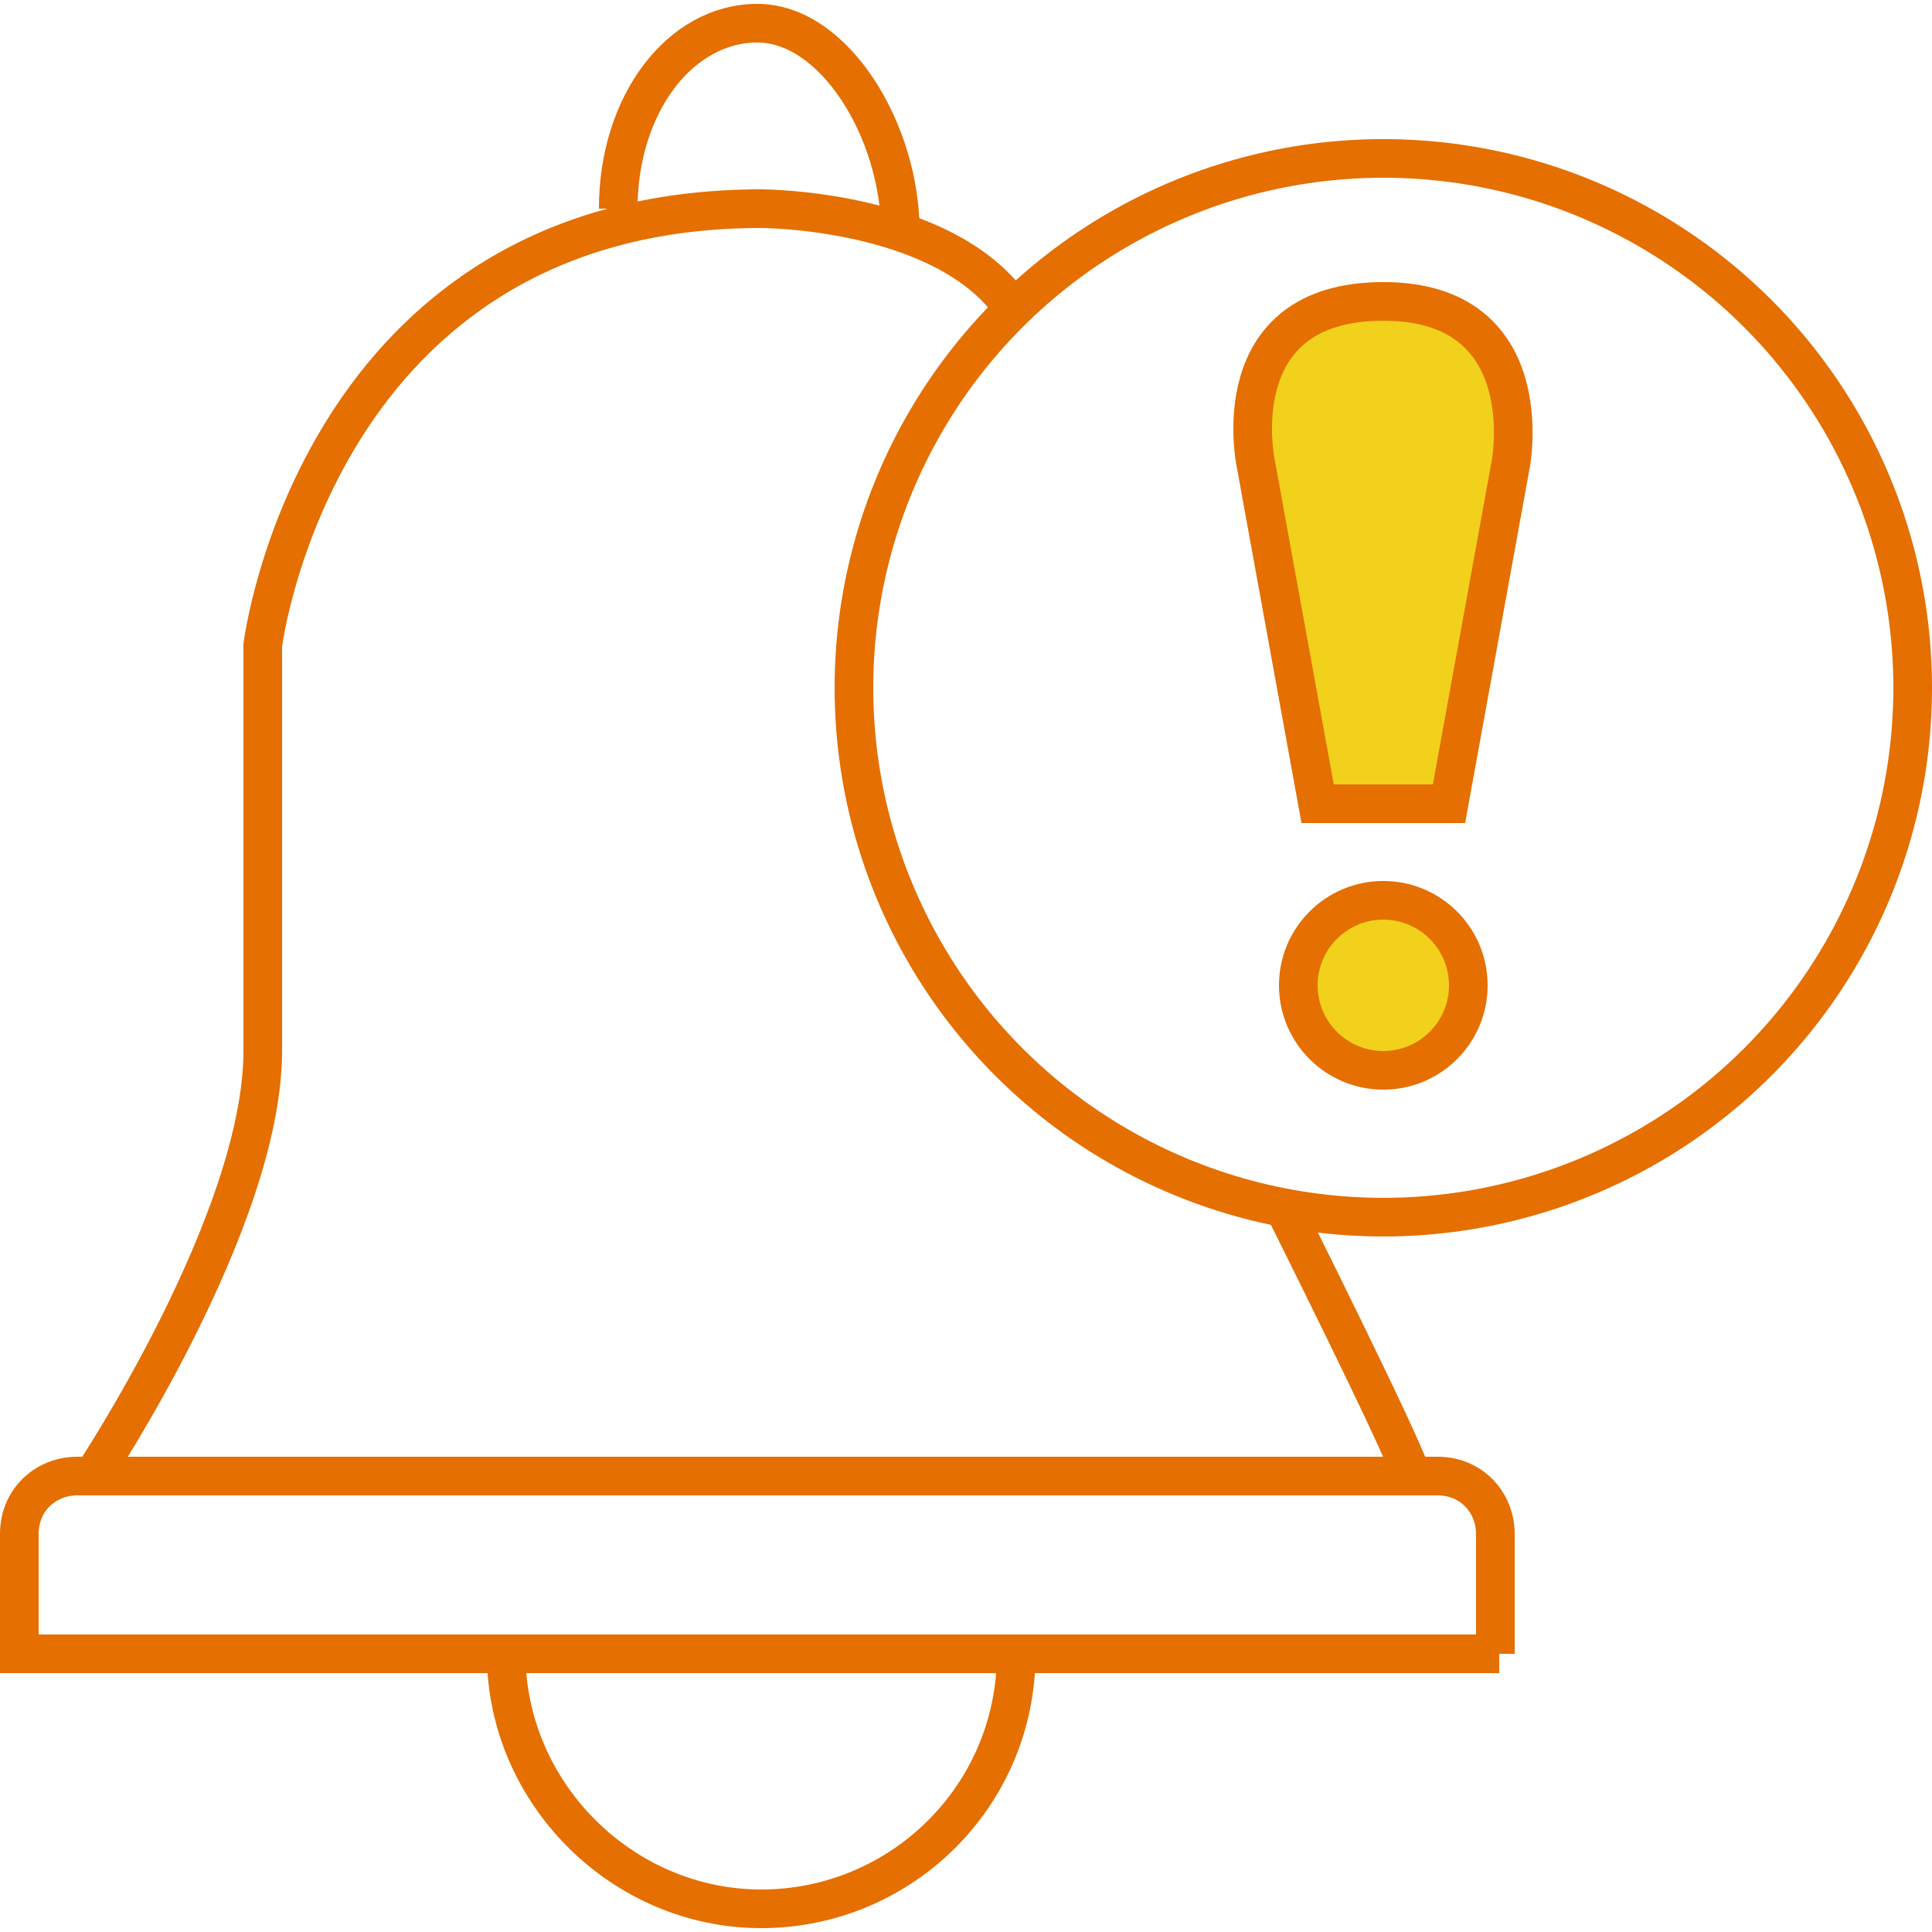
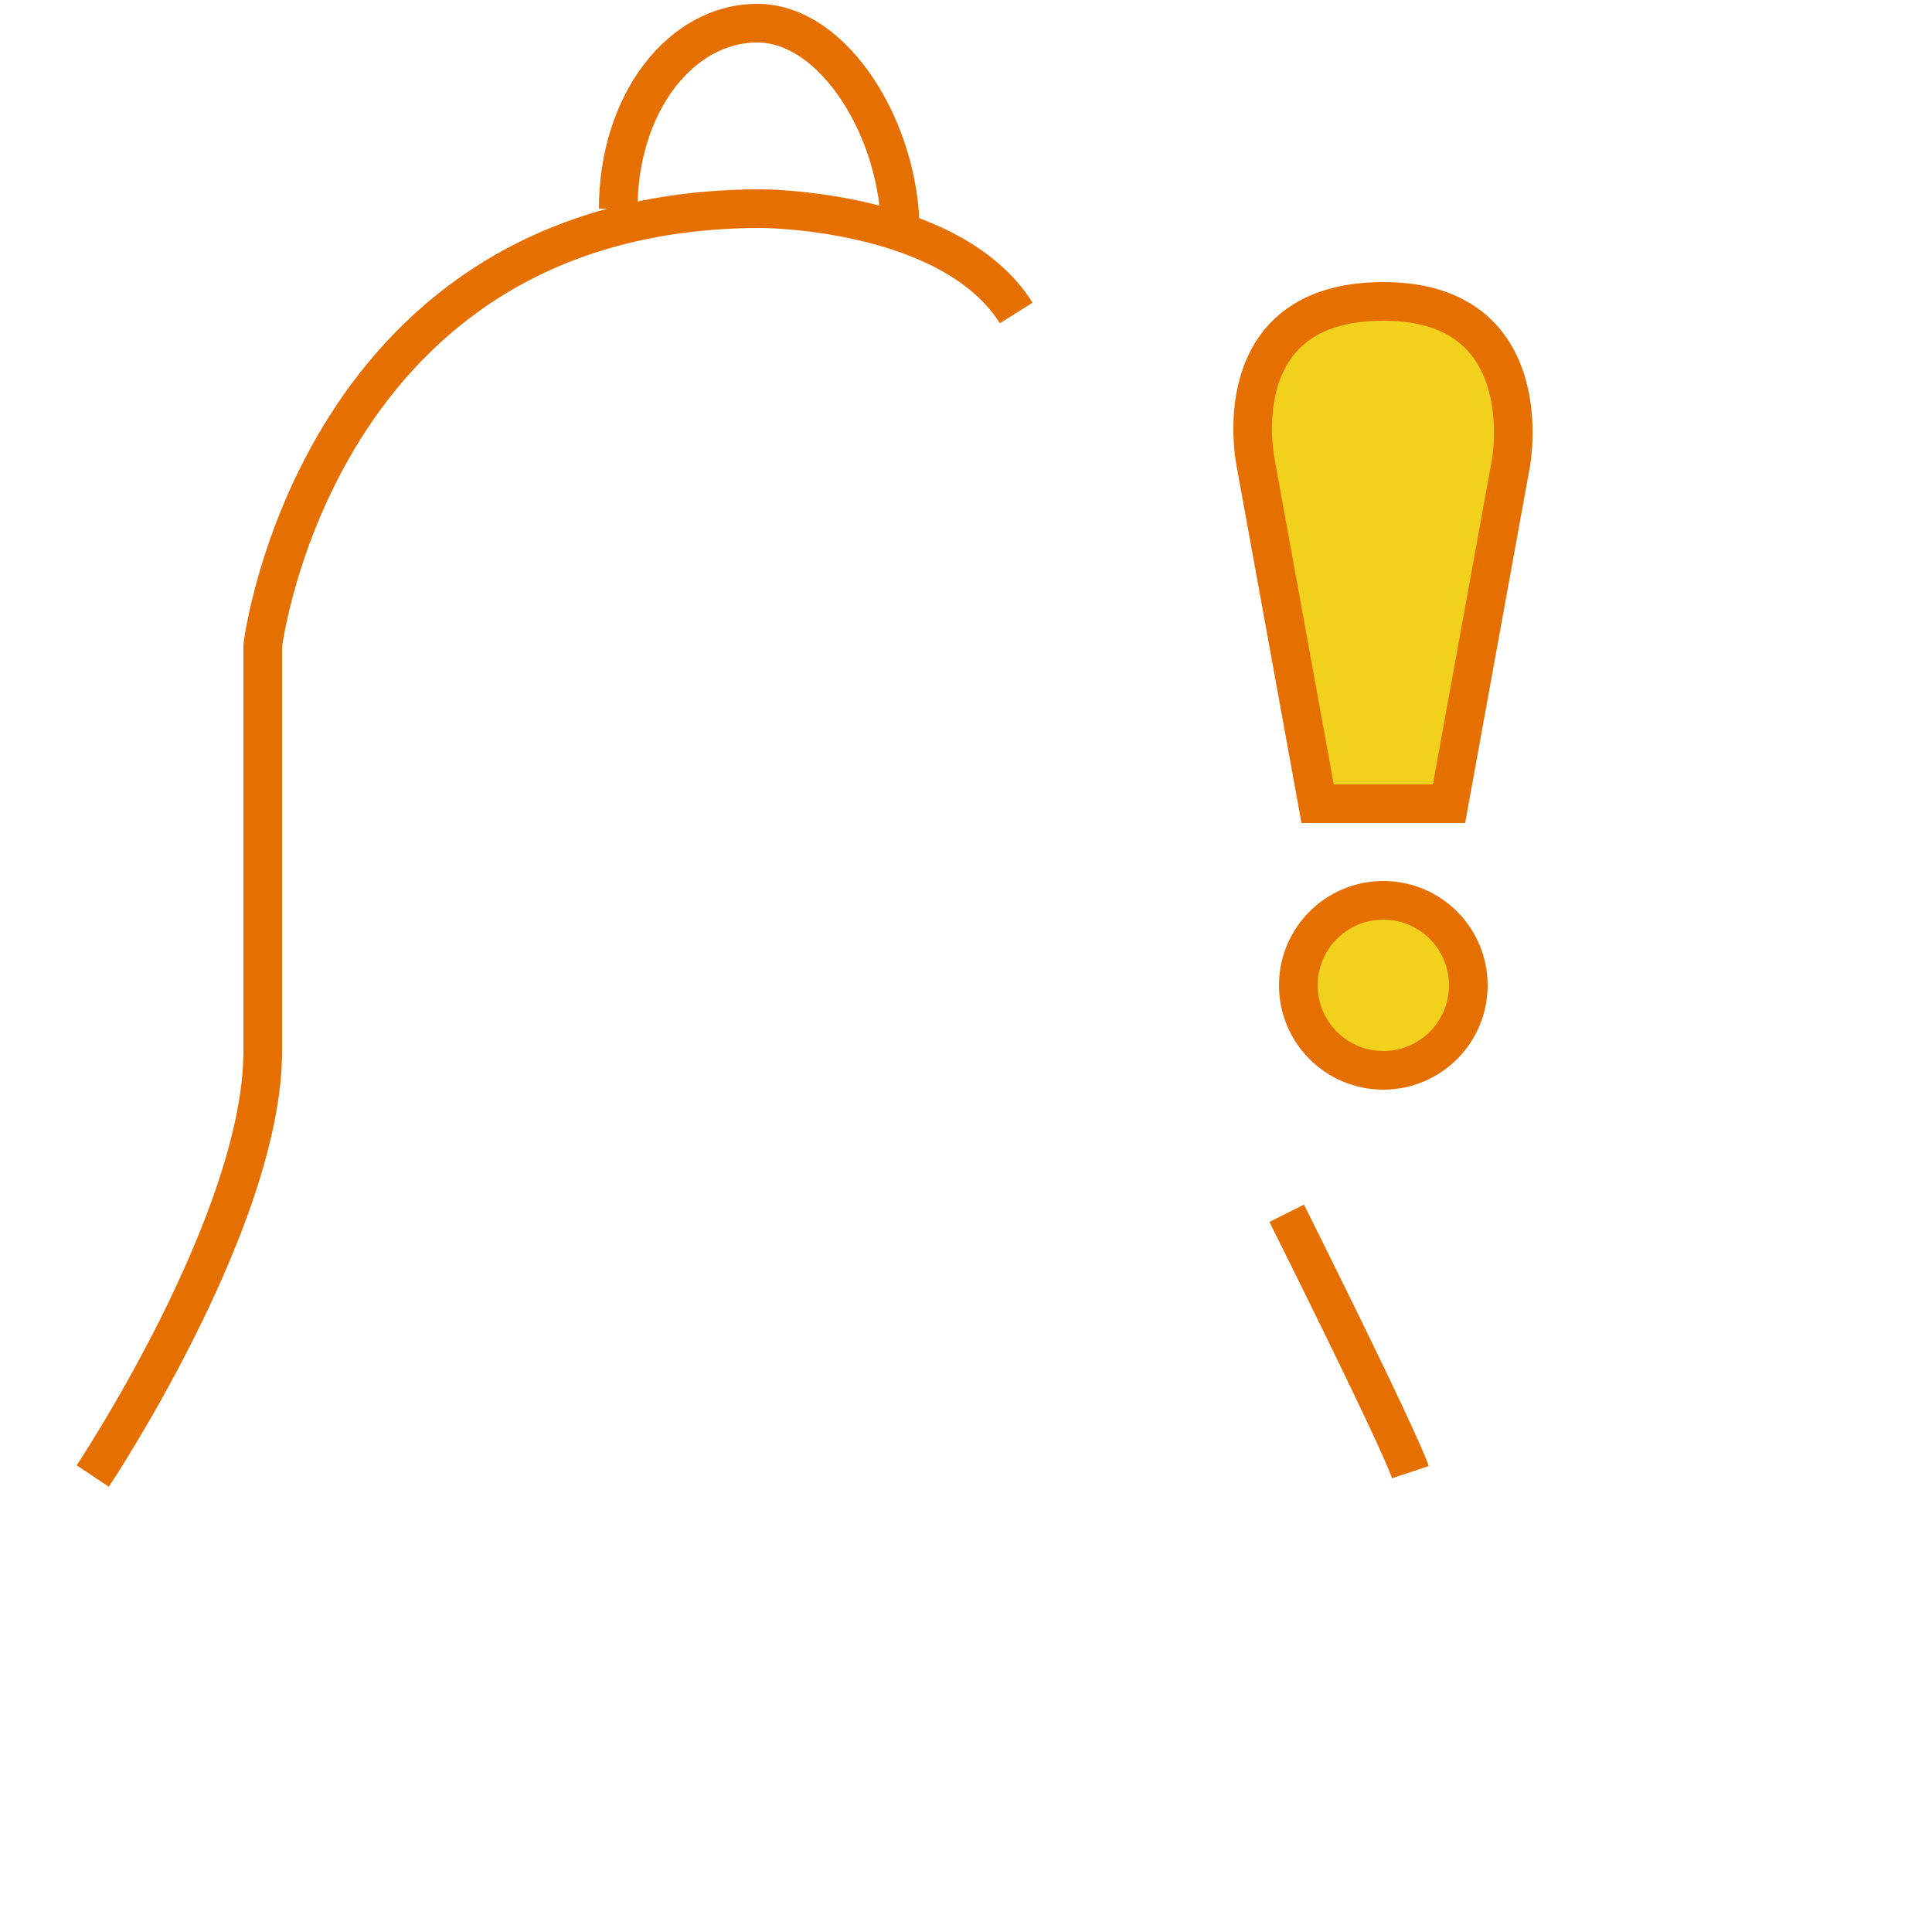
<svg xmlns="http://www.w3.org/2000/svg" version="1.1" id="Layer_1" x="0px" y="0px" width="50px" height="50px" viewBox="0 0 50 50" style="enable-background:new 0 0 50 50;" xml:space="preserve">
  <style type="text/css">
	.st0{fill:none;stroke:#E56F00;stroke-miterlimit:10;}
	.st1{fill:#F1D11C;stroke:#E56F00;stroke-miterlimit:10;}
</style>
  <g>
-     <path class="st0" d="M38.8,42.8H0.5v-3.1c0-0.9,0.7-1.5,1.5-1.5h35.2c0.9,0,1.5,0.7,1.5,1.5V42.8z" />
-     <path class="st0" d="M26.3,42.8c0,3.7-3,6.6-6.6,6.6s-6.6-3-6.6-6.6" />
    <path class="st0" d="M2.4,38.2c0,0,4.4-6.6,4.4-11s0-10.5,0-10.5S8.2,5.4,19.7,5.4c0,0,4.9,0,6.6,2.7" />
    <path class="st0" d="M16,5.4c0-2.7,1.6-4.8,3.6-4.8s3.7,2.8,3.7,5.4" />
    <path class="st0" d="M33.3,31.4c0,0,2.9,5.8,3.2,6.7" />
-     <circle class="st0" cx="35.8" cy="17.8" r="13.7" />
    <path class="st1" d="M35.8,20.8h1.7l1.6-8.8c0,0,0.8-4.2-3.3-4.2c-4.2,0-3.3,4.2-3.3,4.2l1.6,8.8H35.8" />
    <circle class="st1" cx="35.8" cy="25.5" r="2.2" />
  </g>
</svg>